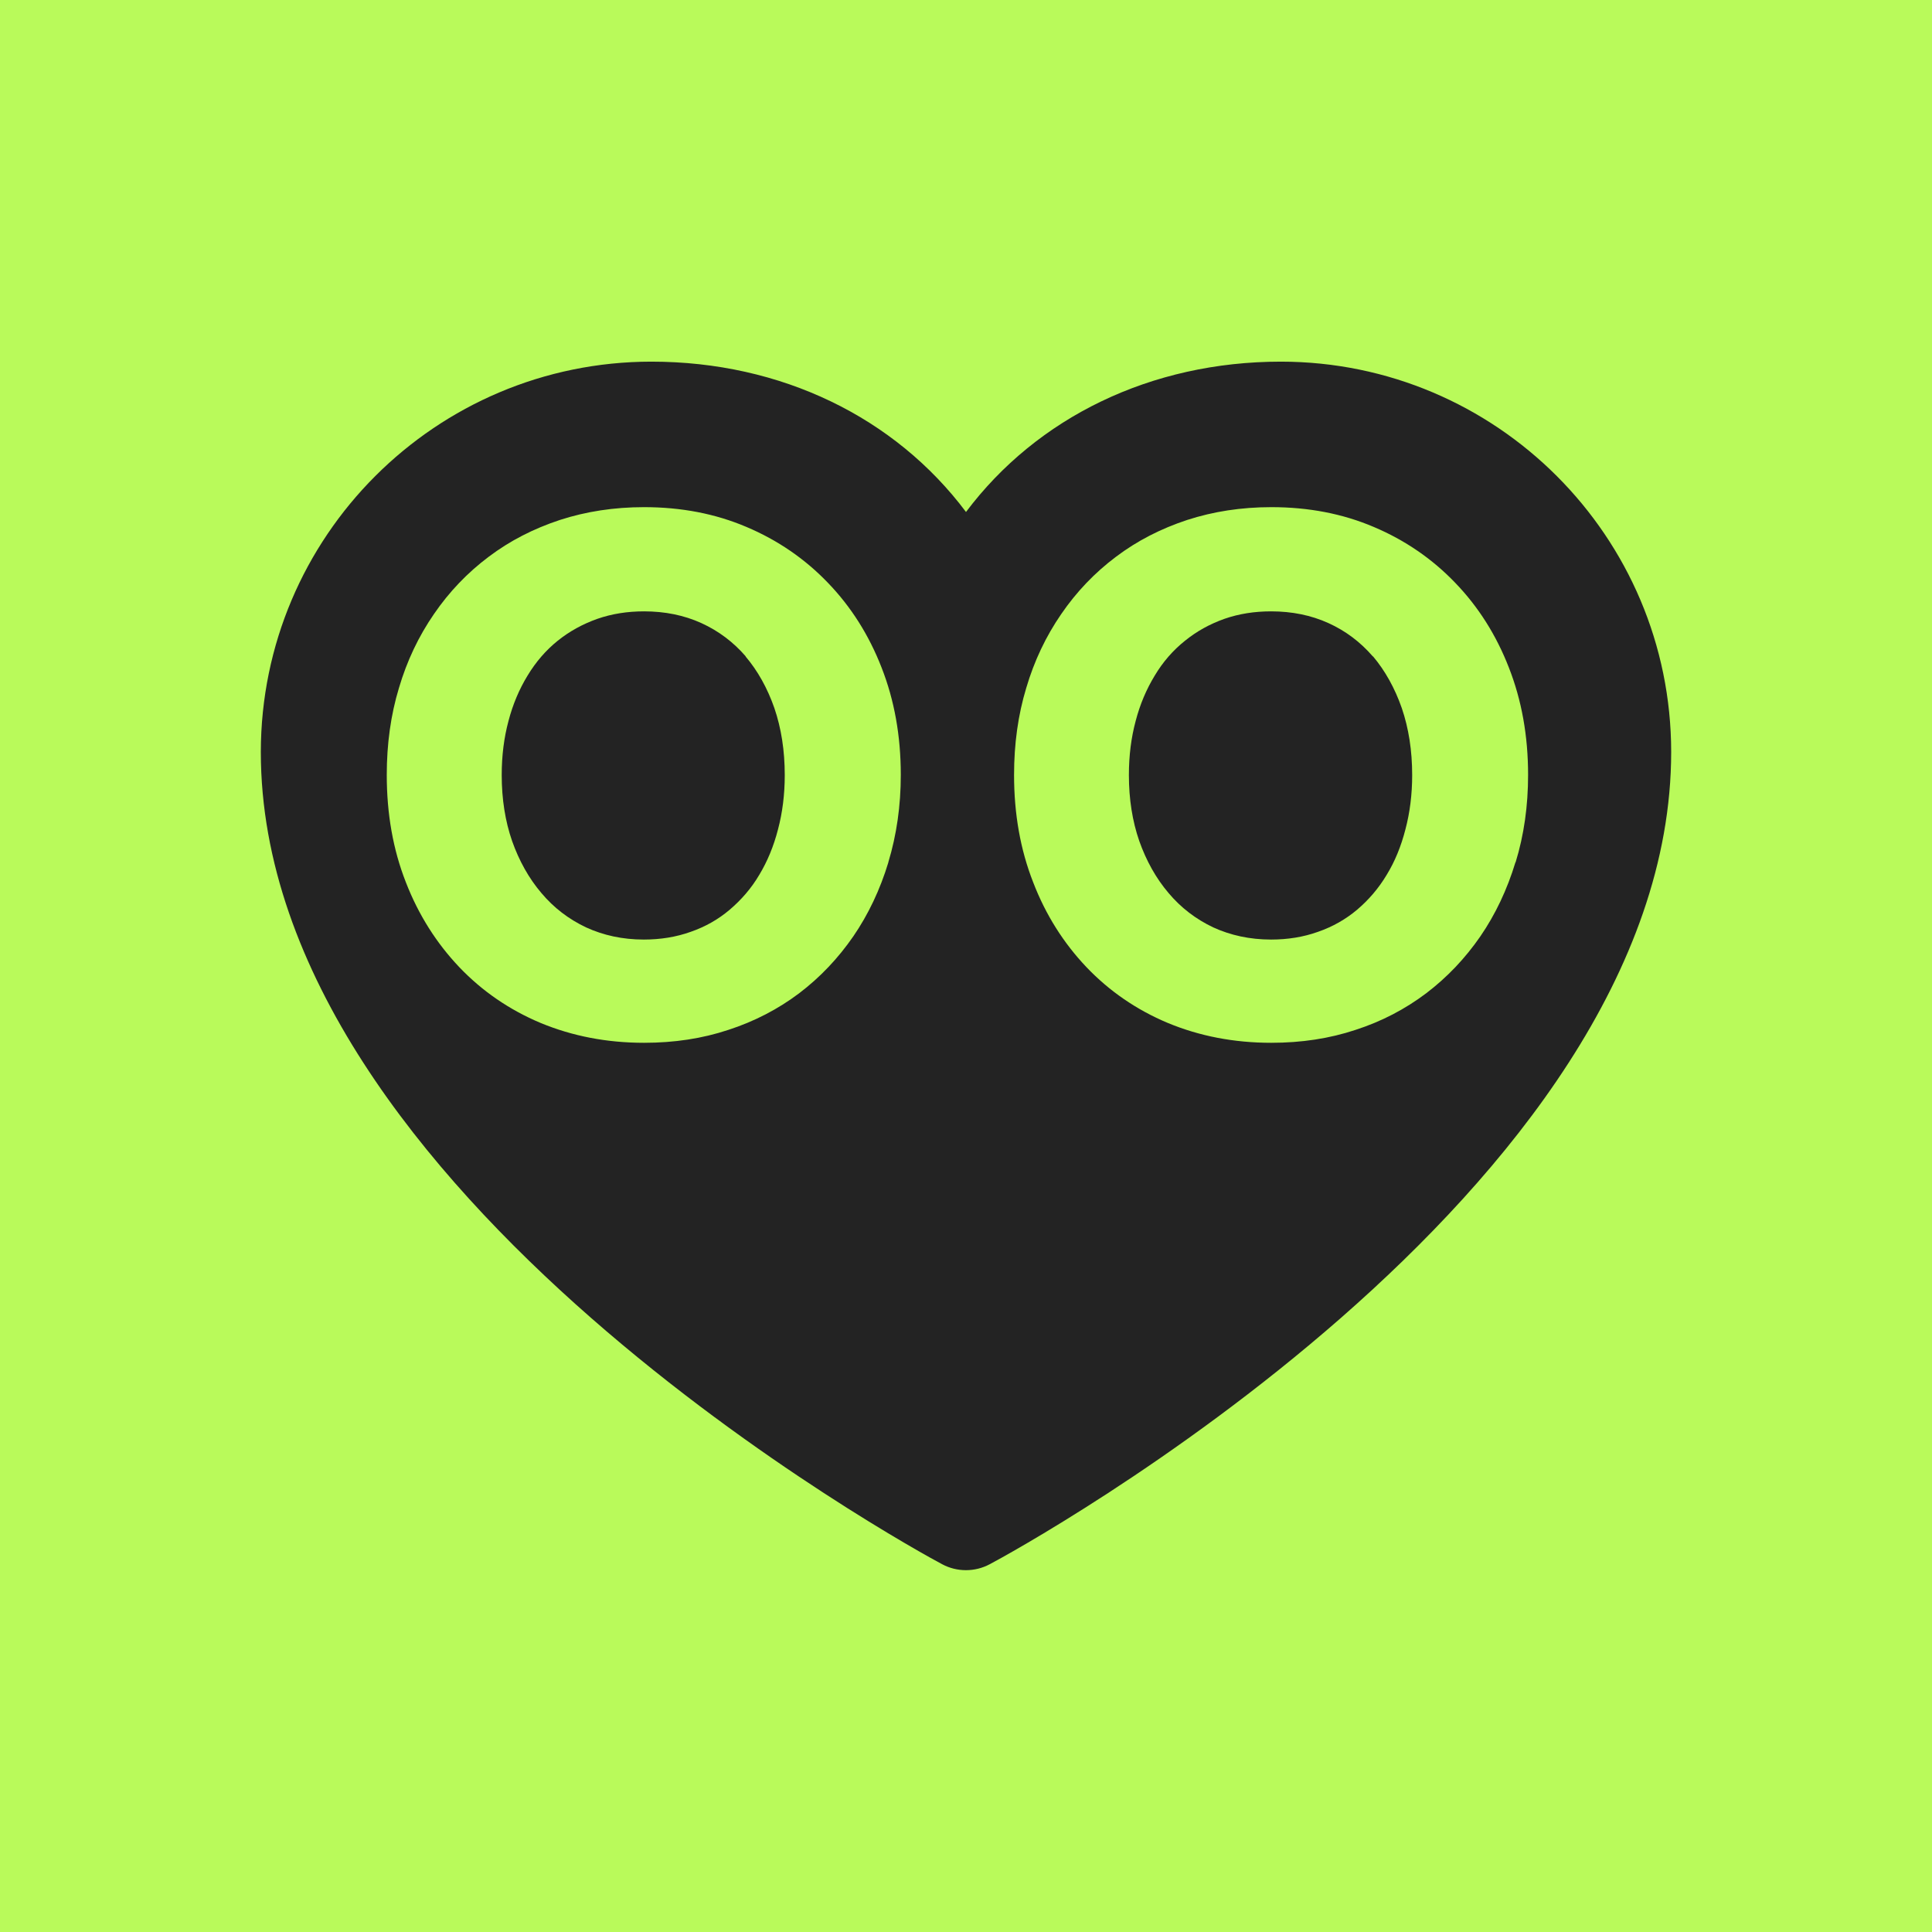
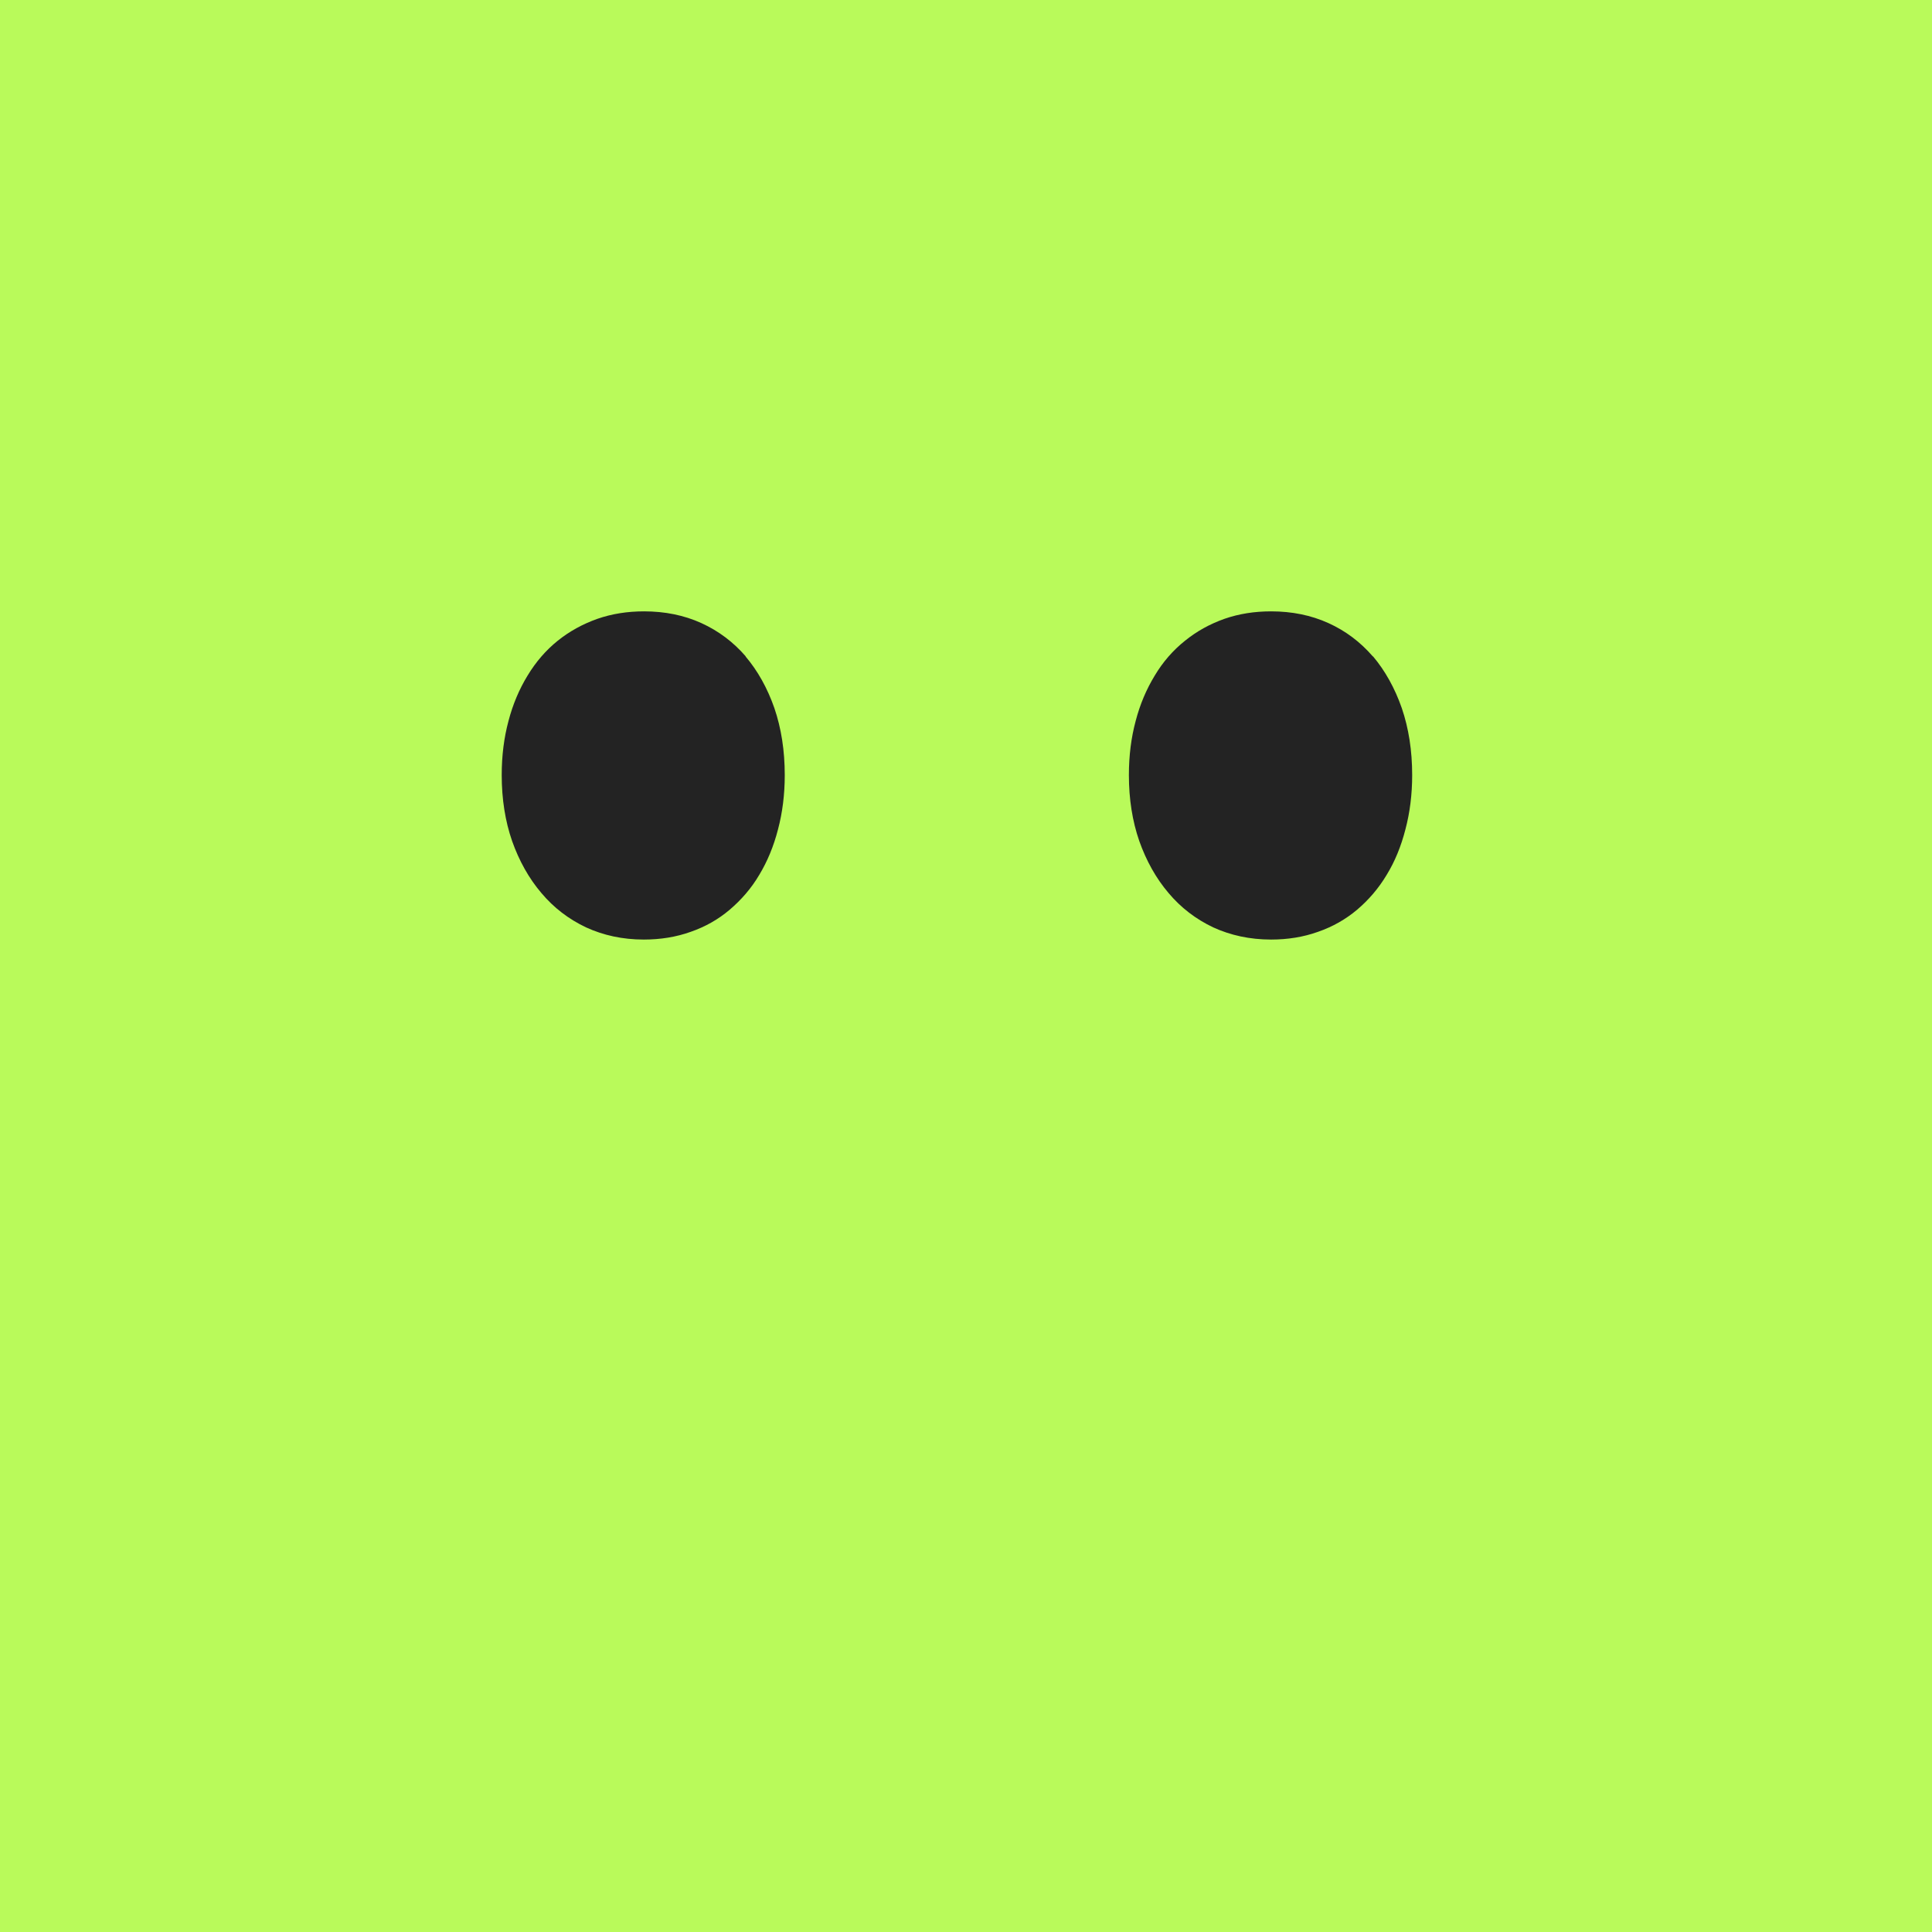
<svg xmlns="http://www.w3.org/2000/svg" id="Layer_1" data-name="Layer 1" viewBox="0 0 160 160">
  <defs>
    <style>
      .cls-1 {
        fill: #232323;
      }

      .cls-2 {
        fill: #b9fa5a;
      }
    </style>
  </defs>
  <path class="cls-2" d="M176.74,167.4H-15.99c-3.1,0-5.61-2.51-5.61-5.61V-2.73c0-3.1,2.51-5.61,5.61-5.61h192.73c3.1,0,5.61,2.51,5.61,5.61v164.52c0,3.1-2.51,5.61-5.61,5.61" />
  <g>
-     <path class="cls-1" d="M106.08,29.95c-10.77,0-20.2,4.62-26.08,12.45-5.87-7.83-15.3-12.45-26.06-12.45-17.86.01-32.32,14.48-32.34,32.32,0,36.51,54.11,66.05,56.42,67.27,1.23.66,2.72.66,3.95,0,2.32-1.22,56.43-30.76,56.43-67.27-.01-17.84-14.48-32.31-32.32-32.32M73.57,71.42c-.69,2.27-1.66,4.31-2.9,6.12-1.25,1.81-2.74,3.39-4.49,4.72-1.74,1.31-3.7,2.33-5.86,3.03-2.16.72-4.49,1.07-6.98,1.07-3.1,0-5.95-.56-8.56-1.64-2.6-1.09-4.85-2.64-6.74-4.62-1.89-1.99-3.38-4.33-4.43-7.04-1.06-2.7-1.58-5.66-1.58-8.88,0-2.57.33-4.97,1.01-7.21.66-2.24,1.63-4.28,2.9-6.12,1.26-1.84,2.77-3.42,4.53-4.74,1.76-1.33,3.72-2.33,5.9-3.05,2.16-.7,4.48-1.06,6.97-1.06,3.07,0,5.9.54,8.48,1.64,2.58,1.09,4.84,2.64,6.74,4.62,1.92,1.99,3.4,4.33,4.45,7.03,1.06,2.7,1.59,5.66,1.59,8.88,0,2.57-.35,4.98-1.03,7.23M125.5,71.42c-.69,2.27-1.66,4.31-2.9,6.12-1.25,1.81-2.74,3.39-4.49,4.72-1.74,1.31-3.68,2.33-5.85,3.03-2.16.72-4.49,1.07-6.98,1.07-3.1,0-5.95-.56-8.56-1.64-2.6-1.09-4.85-2.64-6.74-4.62-1.89-1.99-3.38-4.33-4.42-7.04-1.06-2.7-1.58-5.66-1.58-8.88,0-2.57.33-4.97,1.01-7.21.66-2.24,1.63-4.28,2.9-6.12,1.26-1.84,2.77-3.42,4.53-4.74,1.76-1.33,3.72-2.33,5.9-3.05,2.16-.7,4.48-1.06,6.97-1.06,3.07,0,5.9.54,8.48,1.64,2.58,1.09,4.84,2.64,6.74,4.62,1.92,1.99,3.4,4.33,4.45,7.03,1.06,2.7,1.59,5.66,1.59,8.88,0,2.57-.34,4.98-1.03,7.23" />
    <path class="cls-1" d="M61.76,54.36c-1.02-1.18-2.25-2.11-3.68-2.76-1.43-.65-3.02-.97-4.74-.97-1.38,0-2.66.2-3.87.62-1.21.43-2.31,1.03-3.29,1.82-.97.78-1.8,1.74-2.49,2.88-.69,1.13-1.22,2.38-1.58,3.76-.37,1.38-.56,2.86-.56,4.48,0,1.99.29,3.82.86,5.46.58,1.64,1.39,3.09,2.42,4.3,1.03,1.23,2.27,2.17,3.7,2.85,1.44.66,3.03,1.01,4.79,1.01,1.38,0,2.68-.21,3.88-.64,1.21-.42,2.29-1.03,3.24-1.84.95-.81,1.78-1.76,2.44-2.88.67-1.11,1.19-2.36,1.55-3.76.37-1.39.56-2.9.56-4.5,0-2.03-.29-3.88-.86-5.55-.58-1.66-1.38-3.09-2.39-4.28" />
    <path class="cls-1" d="M113.69,54.36c-1.02-1.18-2.24-2.11-3.68-2.76-1.43-.65-3.02-.97-4.74-.97-1.38,0-2.66.2-3.87.62-1.21.43-2.3,1.03-3.27,1.82-.98.78-1.82,1.74-2.5,2.88-.69,1.13-1.22,2.38-1.58,3.76-.37,1.38-.56,2.86-.56,4.48,0,1.99.29,3.82.86,5.46.58,1.64,1.39,3.09,2.42,4.3,1.03,1.23,2.27,2.17,3.7,2.85,1.44.66,3.04,1.01,4.8,1.01,1.38,0,2.68-.21,3.88-.64,1.21-.42,2.29-1.03,3.25-1.84.95-.81,1.77-1.76,2.44-2.88.68-1.11,1.19-2.36,1.55-3.76.37-1.39.56-2.9.56-4.5,0-2.03-.29-3.88-.86-5.55-.58-1.66-1.38-3.09-2.38-4.28" />
  </g>
</svg>